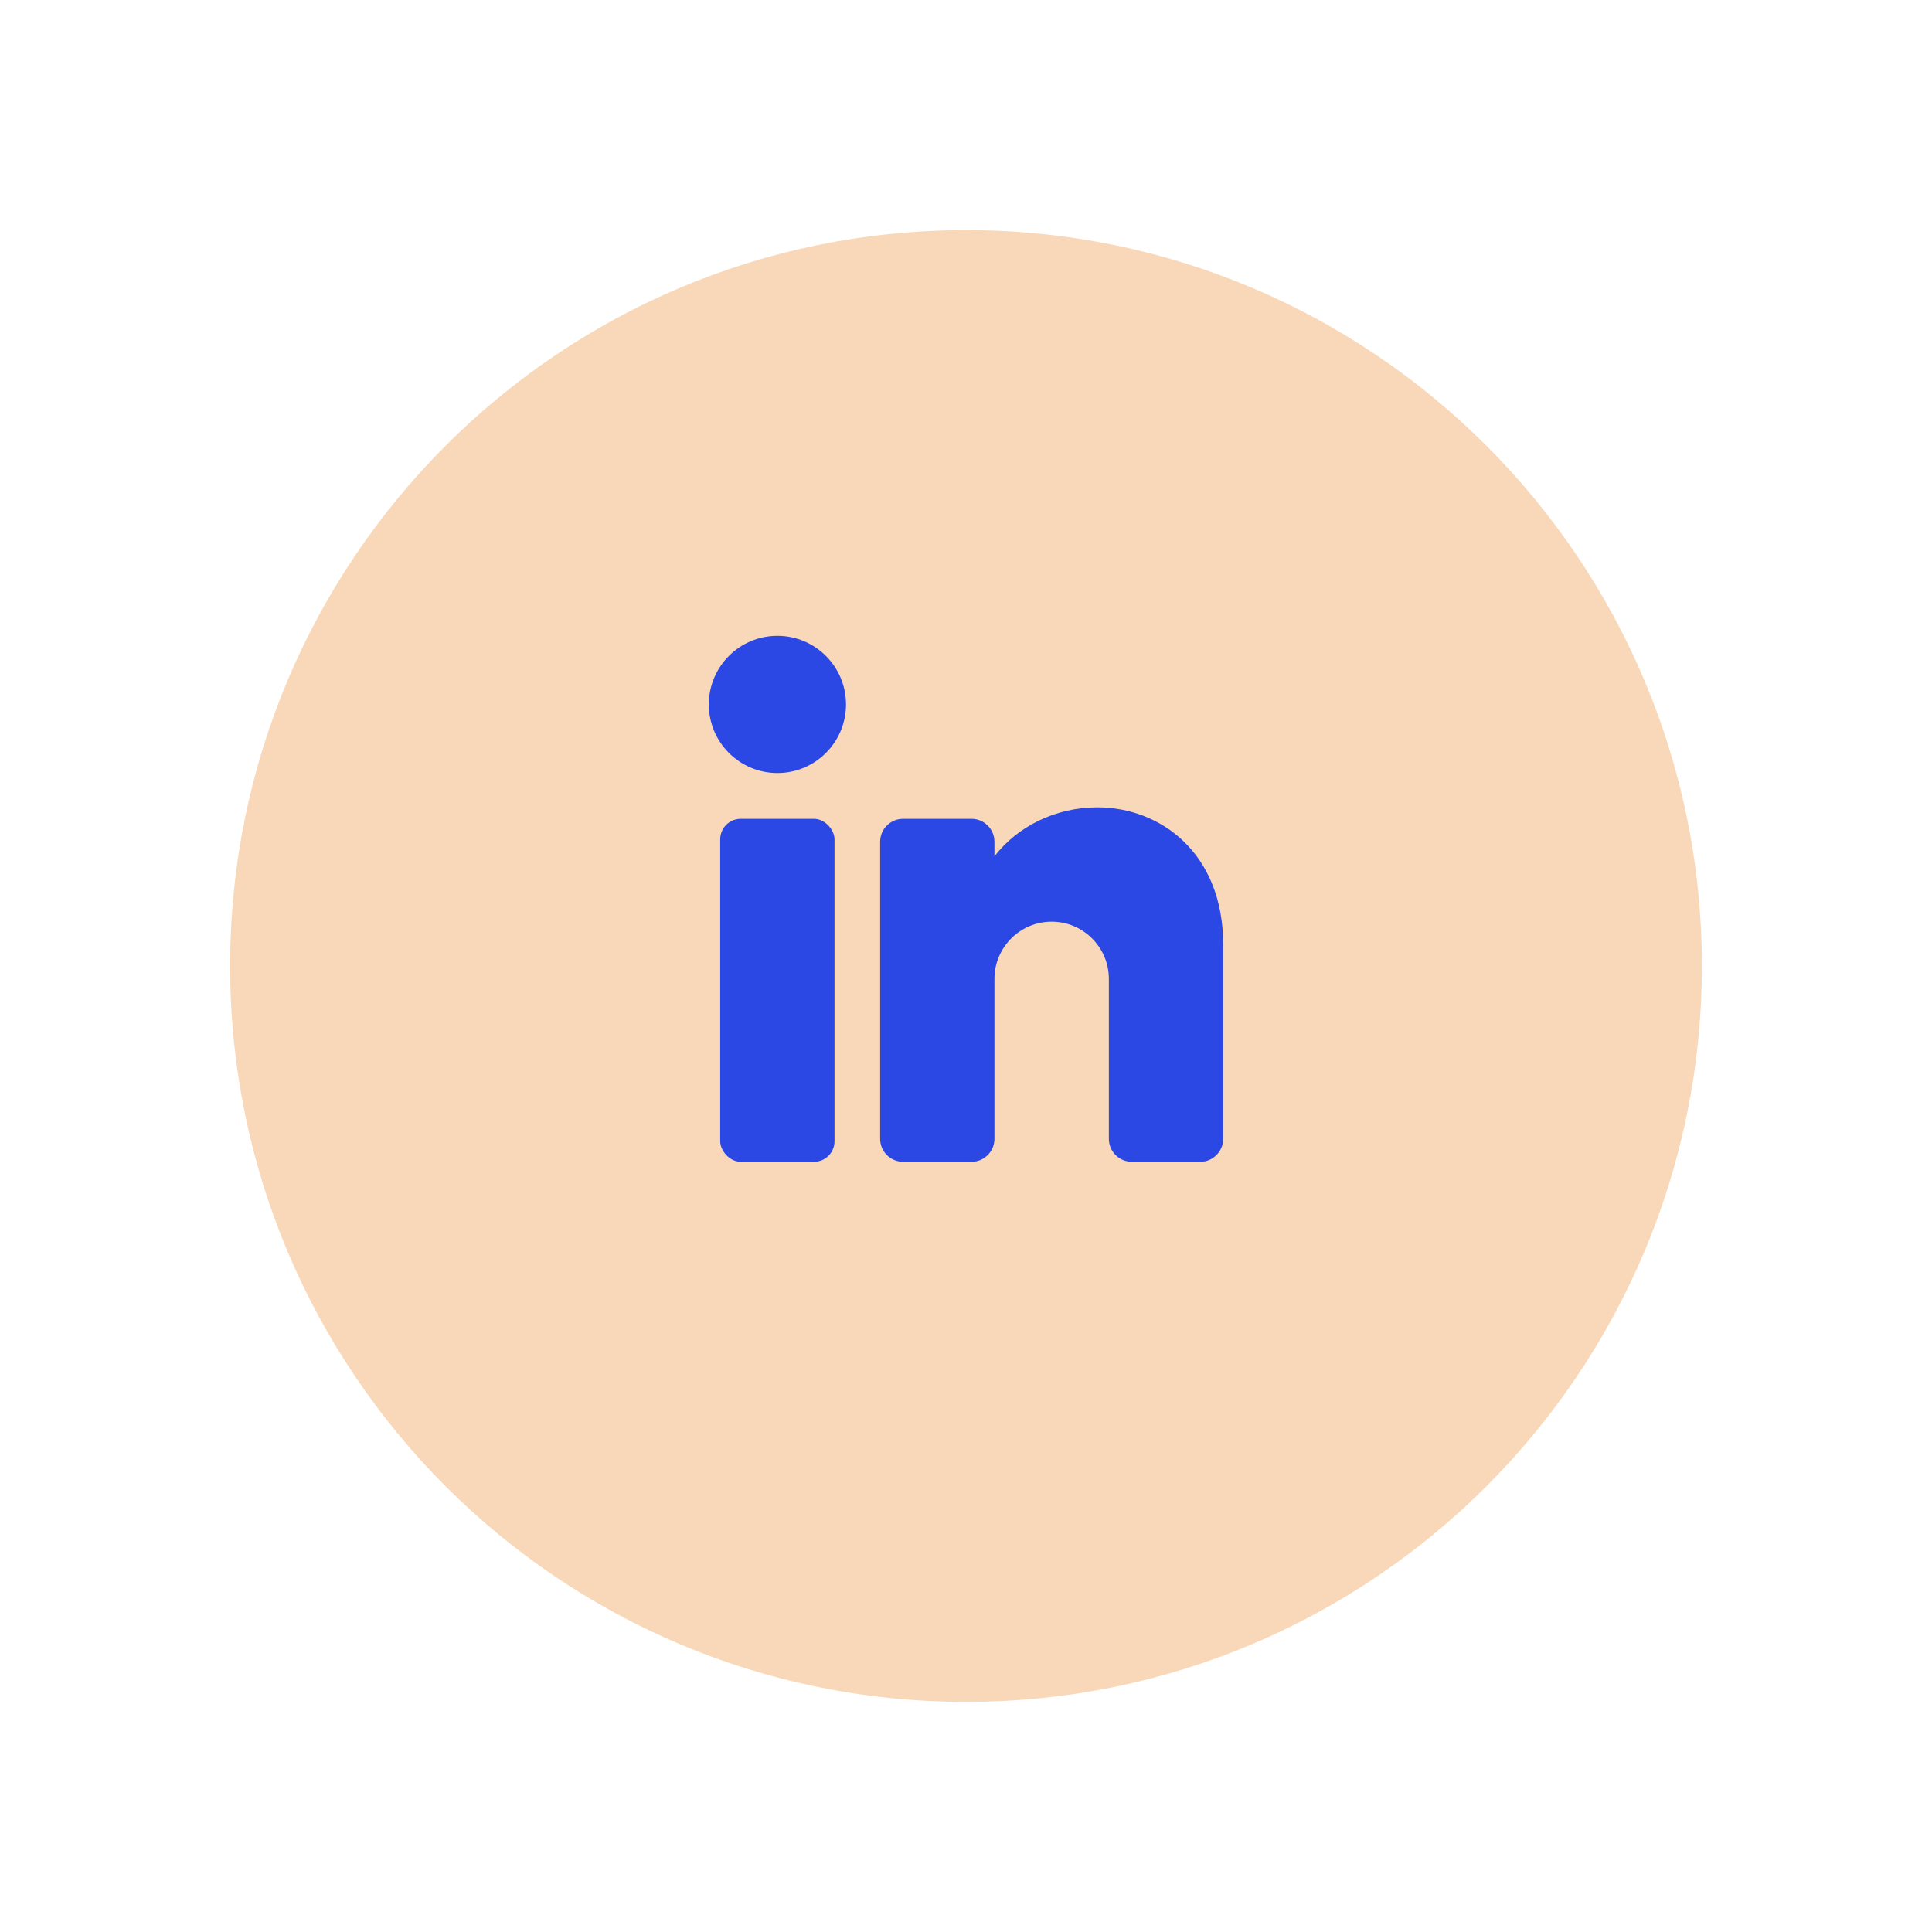
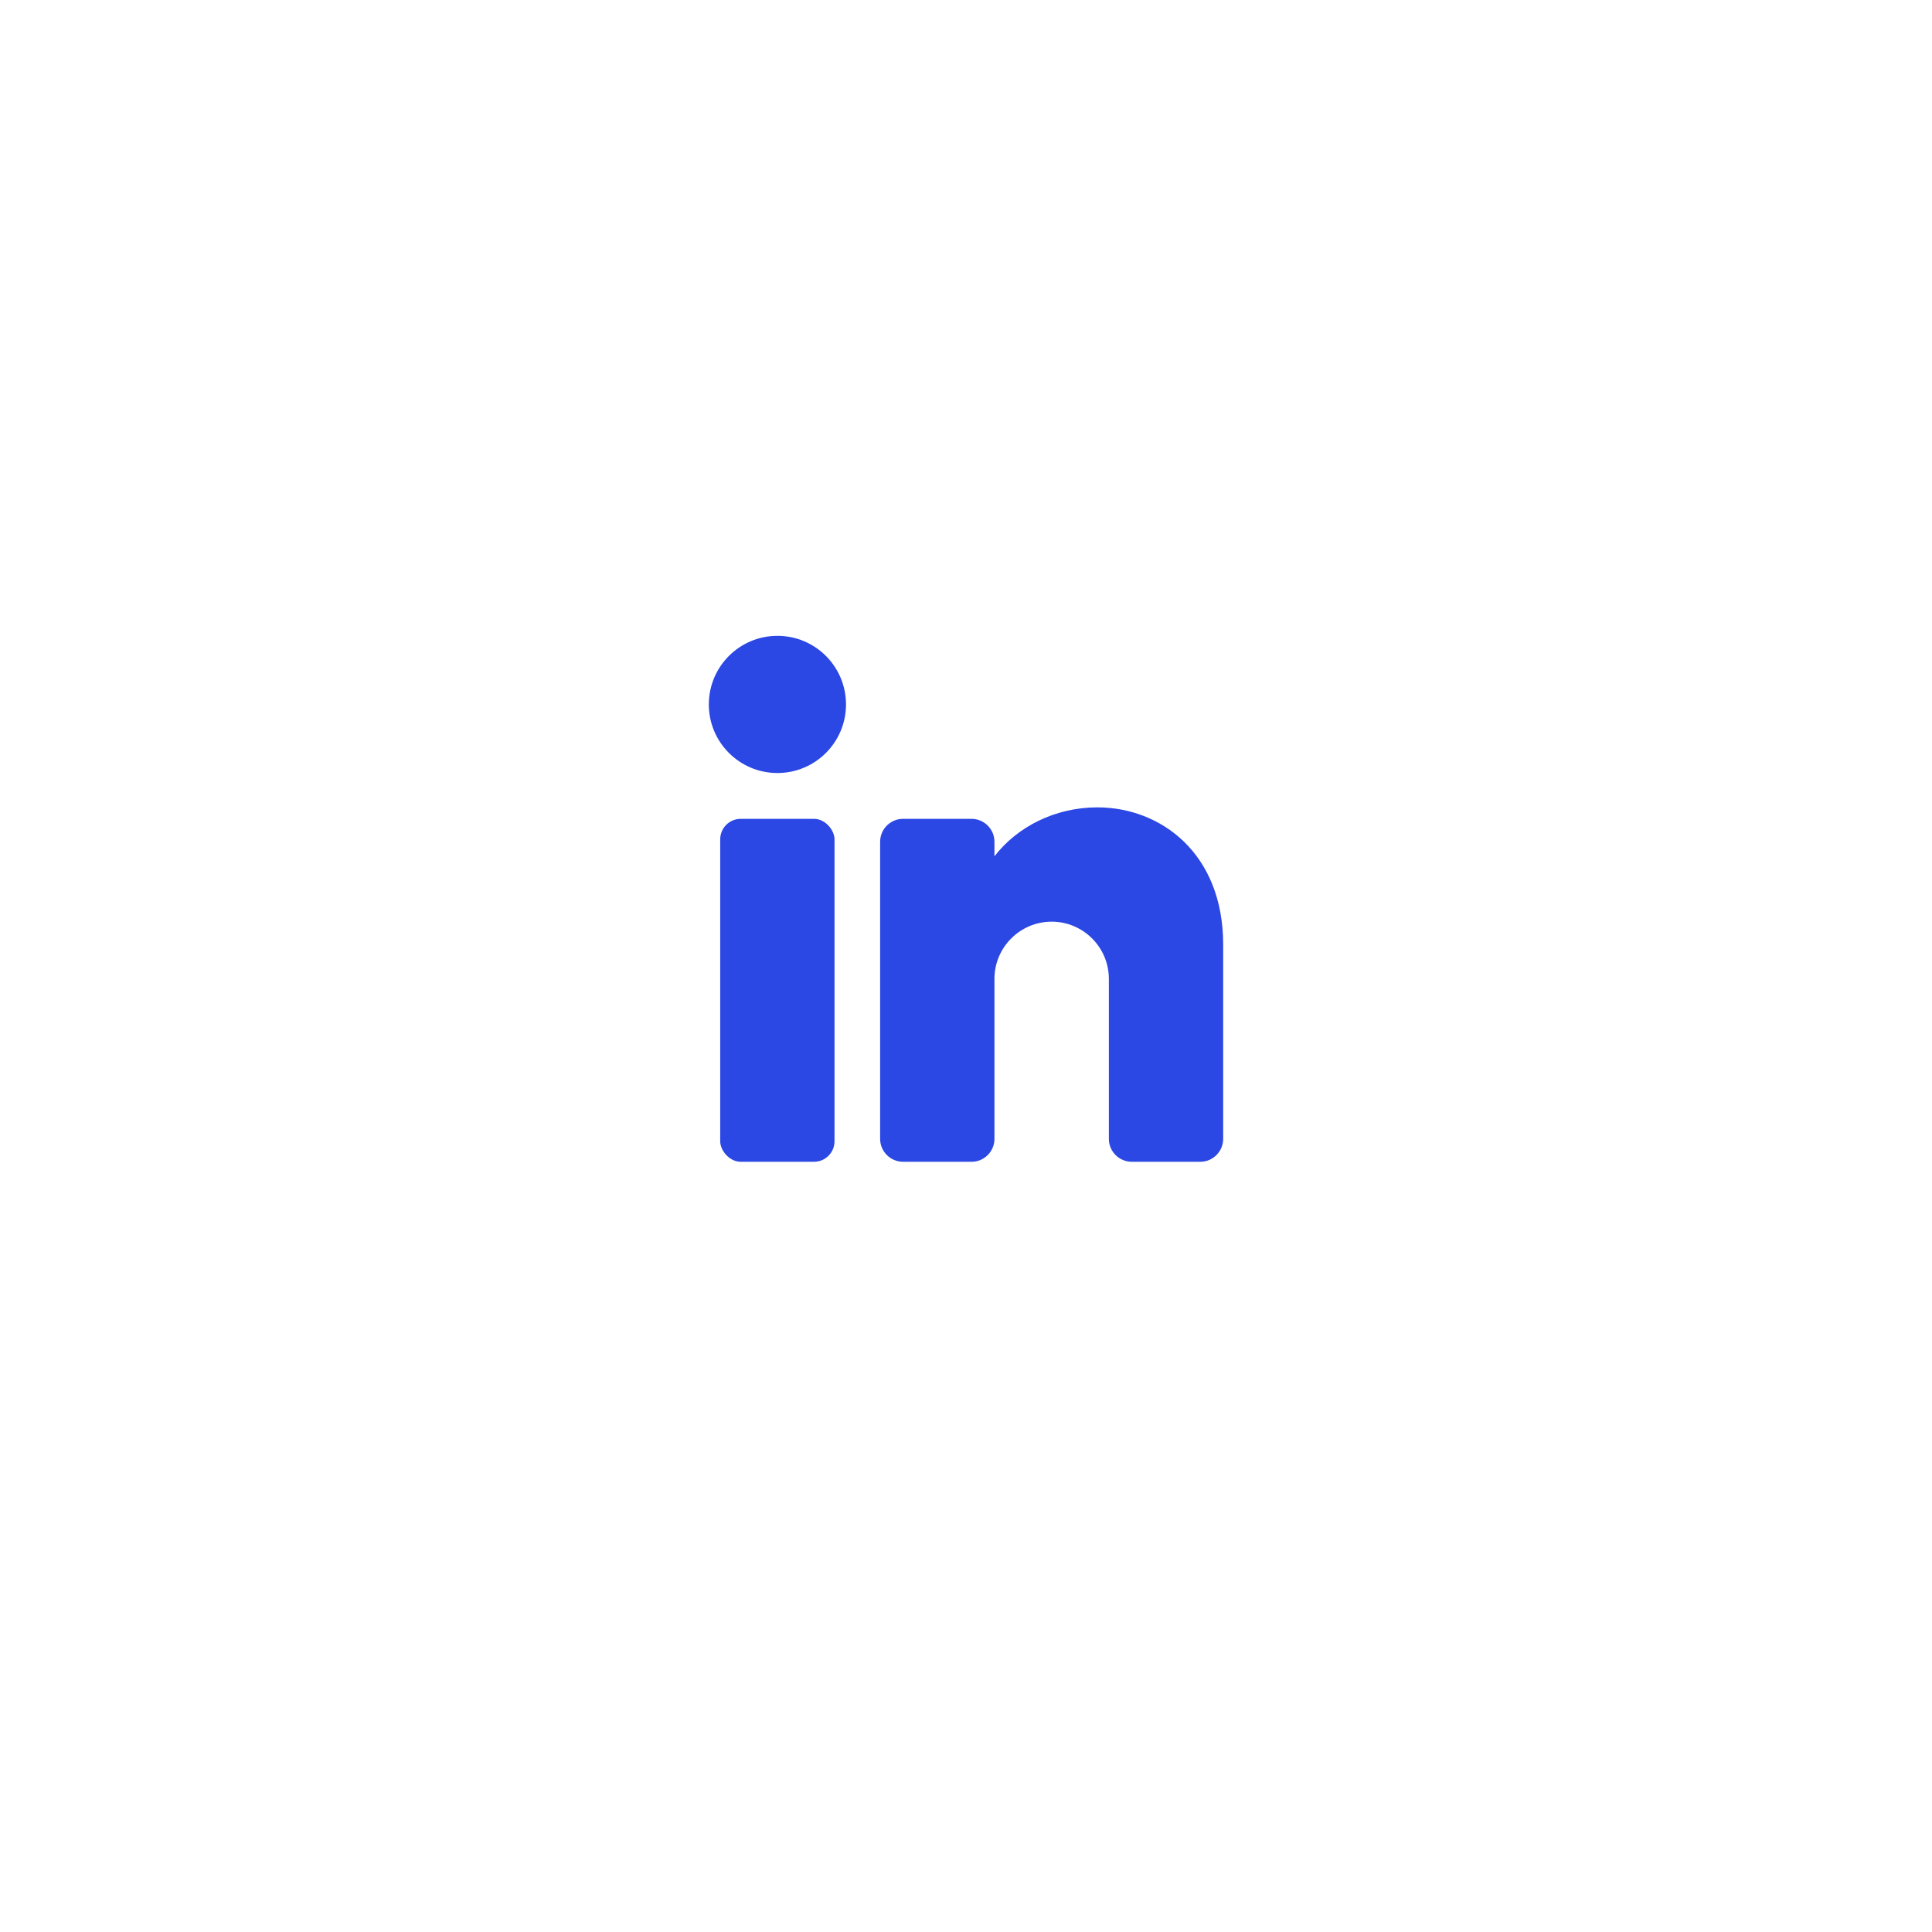
<svg xmlns="http://www.w3.org/2000/svg" id="Layer_1" data-name="Layer 1" viewBox="0 0 180 180">
  <defs>
    <style>
      .cls-1 {
        fill: #2b47e4;
      }

      .cls-2 {
        fill: #f8d8b9;
      }
    </style>
  </defs>
-   <path class="cls-2" d="M158.56,90c0,37.86-30.69,68.56-68.56,68.56h0c-37.86,0-68.56-30.69-68.56-68.56h0c0-37.86,30.69-68.56,68.56-68.56h0c37.86,0,68.56,30.69,68.56,68.56h0Z" />
  <g>
    <circle class="cls-1" cx="72.43" cy="65.63" r="6.39" />
    <rect class="cls-1" x="67.1" y="76.29" width="10.65" height="31.95" rx="1.91" ry="1.91" />
    <path class="cls-1" d="M113.96,88v18.11c0,1.17-.96,2.13-2.13,2.13h-6.39c-1.17,0-2.13-.96-2.13-2.13v-14.91c0-2.94-2.39-5.33-5.33-5.33s-5.33,2.39-5.33,5.33v14.91c0,1.17-.96,2.13-2.13,2.13h-6.39c-1.17,0-2.13-.96-2.13-2.13v-27.69c0-1.17.96-2.13,2.13-2.13h6.39c1.17,0,2.13.96,2.13,2.13v1.36c2.13-2.76,5.66-4.56,9.59-4.56,5.88,0,11.72,4.26,11.72,12.78Z" />
  </g>
</svg>